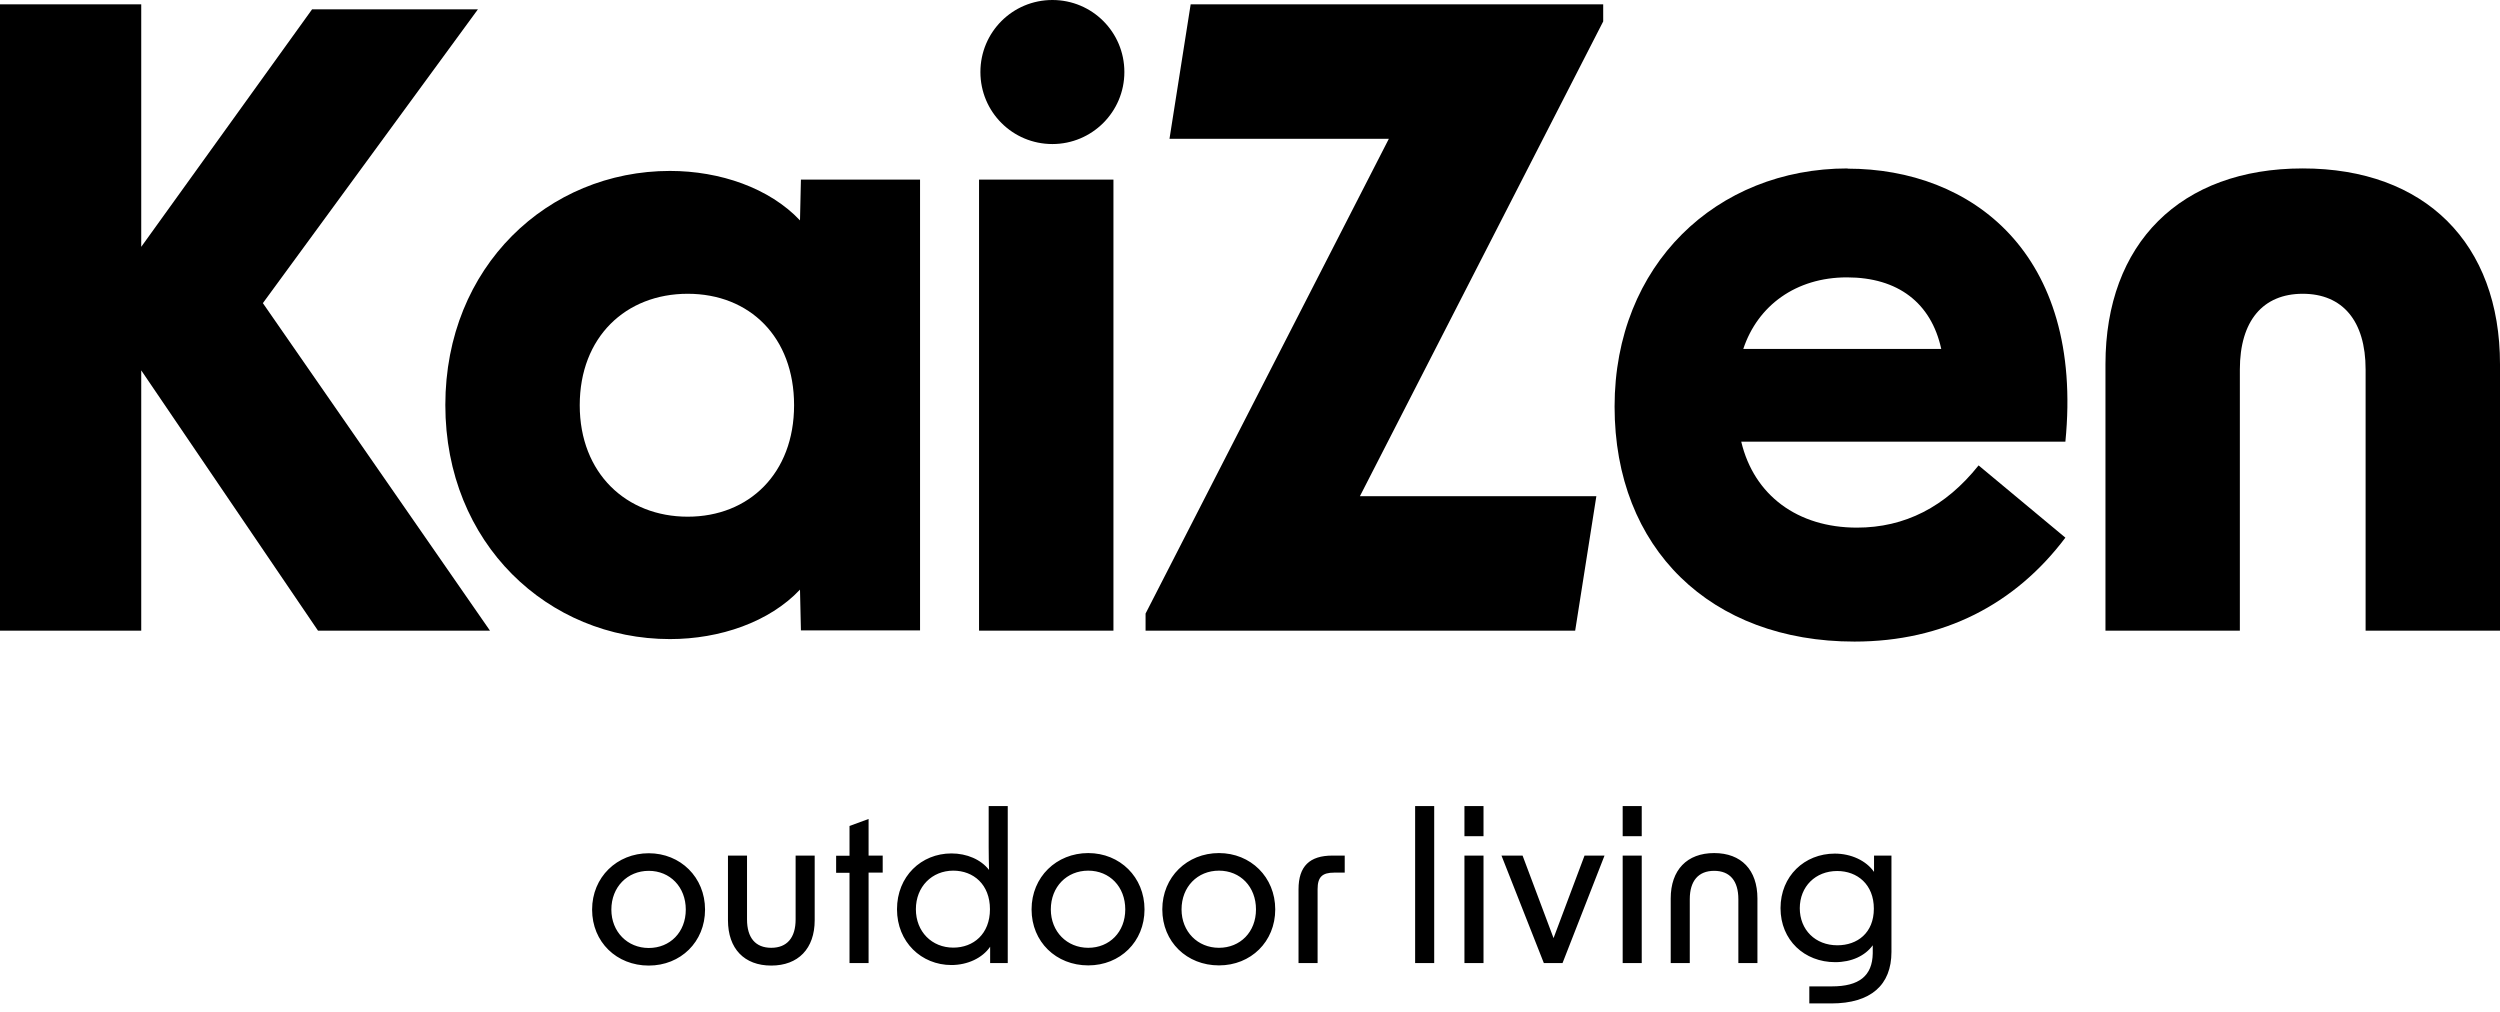
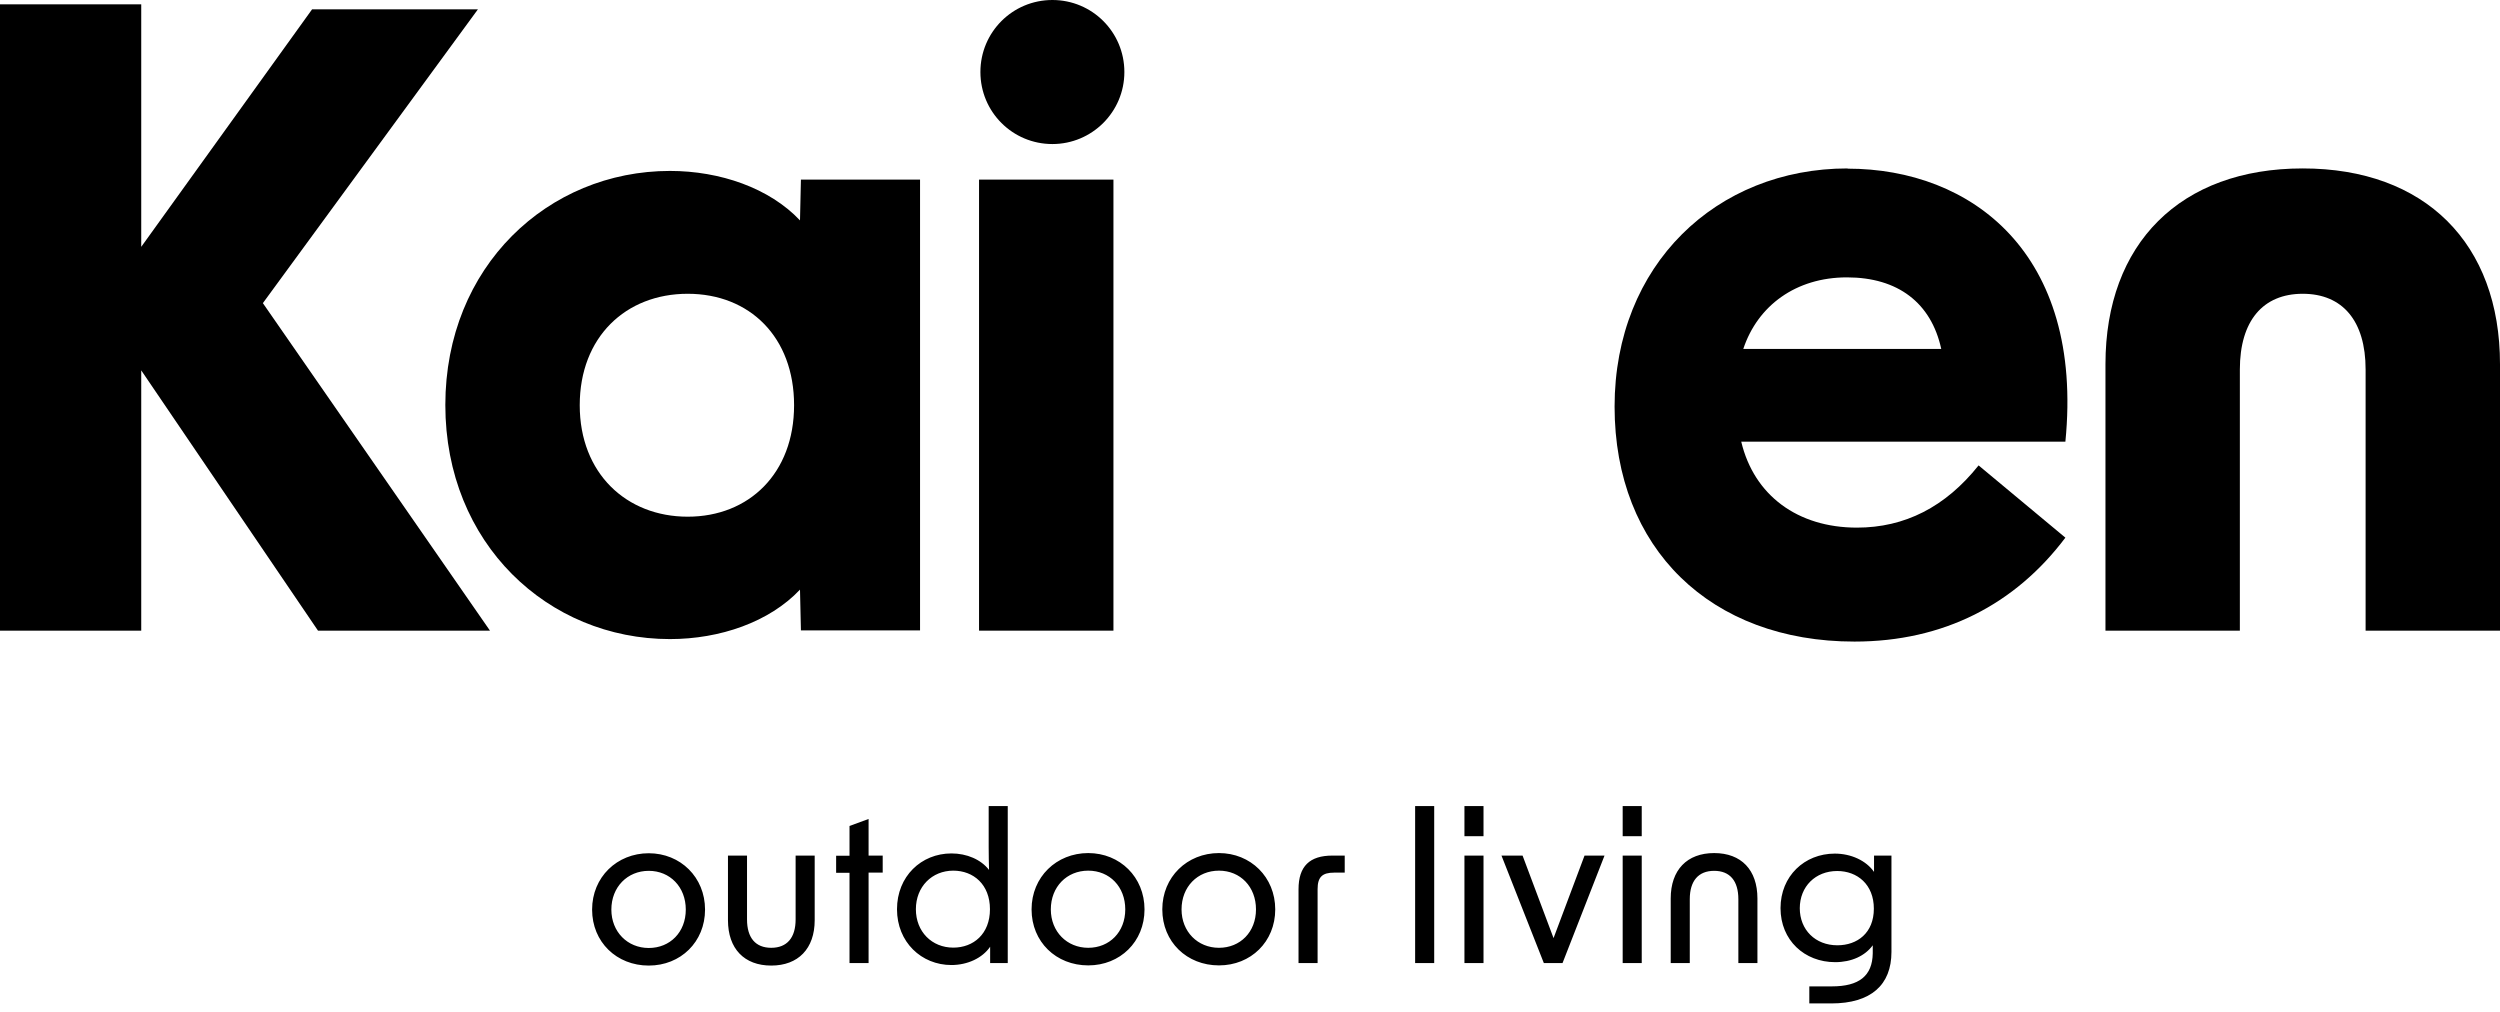
<svg xmlns="http://www.w3.org/2000/svg" fill="none" viewBox="0 0 215 87" height="87" width="215">
  <path fill="black" d="M0 0.372V54.236H12.146V31.852L27.348 54.236H42.138L22.607 26.069L41.1 0.804H26.838L12.146 21.228V0.372H0Z" />
  <path fill="black" d="M68.291 34.85C68.291 40.711 64.412 44.435 59.143 44.435C53.873 44.435 49.857 40.711 49.857 34.85C49.857 28.989 53.814 25.265 59.143 25.265C64.471 25.265 68.291 28.989 68.291 34.85ZM79.124 54.236V15.445H68.879L68.8 18.954C66.175 16.171 61.924 14.7 57.615 14.7C47.154 14.7 38.299 22.894 38.299 34.831C38.299 46.767 47.154 54.961 57.615 54.961C61.924 54.961 66.175 53.491 68.8 50.707L68.879 54.216H79.124V54.236Z" />
  <path fill="black" d="M95.756 15.446H84.198V54.236H95.756V15.446Z" />
-   <path fill="black" d="M102.397 0.372L100.576 11.937H119.441L98.519 52.766V54.236H135.465L137.287 42.671H116.953L137.875 1.843V0.372H102.397Z" />
  <path fill="black" d="M166.966 30.009H149.923C151.157 26.285 154.448 23.854 158.836 23.854C163.225 23.854 166.085 26.049 166.947 30.009M158.895 14.485C147.631 14.485 138.854 22.756 138.854 34.968C138.854 47.179 147.122 55.176 159.483 55.176C167.162 55.176 173.313 51.962 177.623 46.238L170.159 40.025C167.299 43.612 163.793 45.376 159.698 45.376C154.585 45.376 150.844 42.592 149.747 37.986H177.623C179.23 21.737 169.513 14.504 158.895 14.504" />
  <path fill="black" d="M181.07 31.322V54.235H192.628V31.773C192.628 27.598 194.607 25.265 198.035 25.265C201.464 25.265 203.442 27.598 203.442 31.773V54.235H215V31.322C215 20.933 208.555 14.485 198.035 14.485C187.515 14.485 181.07 20.933 181.07 31.322Z" />
  <path fill="black" d="M90.506 12.388C93.915 12.388 96.696 9.624 96.696 6.194C96.696 2.764 93.934 0 90.506 0C87.078 0 84.315 2.764 84.315 6.194C84.315 9.624 87.078 12.388 90.506 12.388Z" />
  <path fill="black" d="M154.781 78.117C154.781 76.234 156.137 74.907 157.998 74.907C159.732 74.907 161.151 76.064 161.151 78.147C161.151 80.231 159.732 81.295 158.013 81.295C156.121 81.295 154.781 79.968 154.781 78.101M155.617 86.295H157.493C160.899 86.295 162.665 84.706 162.665 81.866V73.58H161.167V74.984C160.489 74.012 159.196 73.41 157.793 73.41C155.191 73.41 153.125 75.339 153.125 78.101C153.125 80.863 155.191 82.746 157.824 82.746C159.227 82.746 160.394 82.206 161.056 81.295V81.99C161.025 83.934 159.874 84.829 157.54 84.829H155.601V86.295H155.617ZM143.681 77.268V82.823H145.321V77.33C145.321 75.756 146.062 74.892 147.418 74.892C148.774 74.892 149.499 75.756 149.499 77.33V82.823H151.139V77.268C151.139 74.814 149.751 73.364 147.418 73.364C145.084 73.364 143.681 74.814 143.681 77.268ZM139.55 71.913H141.189V69.321H139.55V71.913ZM139.55 82.823H141.189V73.58H139.55V82.823ZM132.785 82.823H134.378L137.989 73.58H136.27L133.605 80.678L130.941 73.58H129.127L132.77 82.823H132.785ZM125.942 71.913H127.582V69.321H125.942V71.913ZM125.942 82.823H127.582V73.58H125.942V82.823ZM121.701 82.823H123.341V69.321H121.701V82.823ZM111.673 76.481V82.823H113.313V76.466C113.313 75.416 113.723 75.046 114.732 75.046H115.646V73.58H114.59C112.635 73.58 111.673 74.49 111.673 76.481ZM101.613 78.209C101.613 76.265 102.985 74.876 104.83 74.876C106.675 74.876 108.015 76.265 108.015 78.209C108.015 80.153 106.659 81.511 104.83 81.511C103.001 81.511 101.613 80.123 101.613 78.209ZM104.83 83.024C107.573 83.024 109.67 80.987 109.67 78.209C109.67 75.432 107.558 73.364 104.83 73.364C102.102 73.364 99.958 75.416 99.958 78.209C99.958 81.002 102.07 83.024 104.83 83.024ZM90.371 78.209C90.371 76.265 91.743 74.876 93.588 74.876C95.432 74.876 96.773 76.265 96.773 78.209C96.773 80.153 95.417 81.511 93.588 81.511C91.759 81.511 90.371 80.123 90.371 78.209ZM93.588 83.024C96.331 83.024 98.428 80.987 98.428 78.209C98.428 75.432 96.315 73.364 93.588 73.364C90.86 73.364 88.715 75.416 88.715 78.209C88.715 81.002 90.828 83.024 93.588 83.024ZM78.766 78.194C78.766 76.249 80.154 74.876 81.983 74.876C83.717 74.876 85.136 76.064 85.136 78.194C85.136 80.323 83.717 81.496 81.983 81.496C80.138 81.496 78.766 80.123 78.766 78.194ZM81.809 82.993C83.213 82.993 84.49 82.391 85.152 81.419V82.823H86.666V69.321H85.026V72.839C85.026 73.518 85.042 74.182 85.057 74.814C84.364 73.919 83.15 73.395 81.825 73.395C79.223 73.395 77.142 75.37 77.142 78.194C77.142 81.018 79.239 82.993 81.825 82.993M73.058 82.823H74.698V75.046H75.912V73.58H74.698V70.432L73.058 71.034V73.596H71.907V75.061H73.058V82.838V82.823ZM70.063 79.135V73.58H68.423V79.073C68.423 80.647 67.682 81.511 66.326 81.511C64.97 81.511 64.244 80.647 64.244 79.073V73.58H62.605V79.135C62.605 81.589 64.008 83.039 66.326 83.039C68.644 83.039 70.063 81.589 70.063 79.135ZM52.577 78.225C52.577 76.28 53.964 74.892 55.793 74.892C57.622 74.892 58.978 76.28 58.978 78.225C58.978 80.169 57.622 81.527 55.793 81.527C53.964 81.527 52.577 80.138 52.577 78.225ZM55.793 83.039C58.537 83.039 60.634 81.002 60.634 78.225C60.634 75.447 58.521 73.379 55.793 73.379C53.065 73.379 50.921 75.432 50.921 78.225C50.921 81.018 53.034 83.039 55.793 83.039Z" />
</svg>